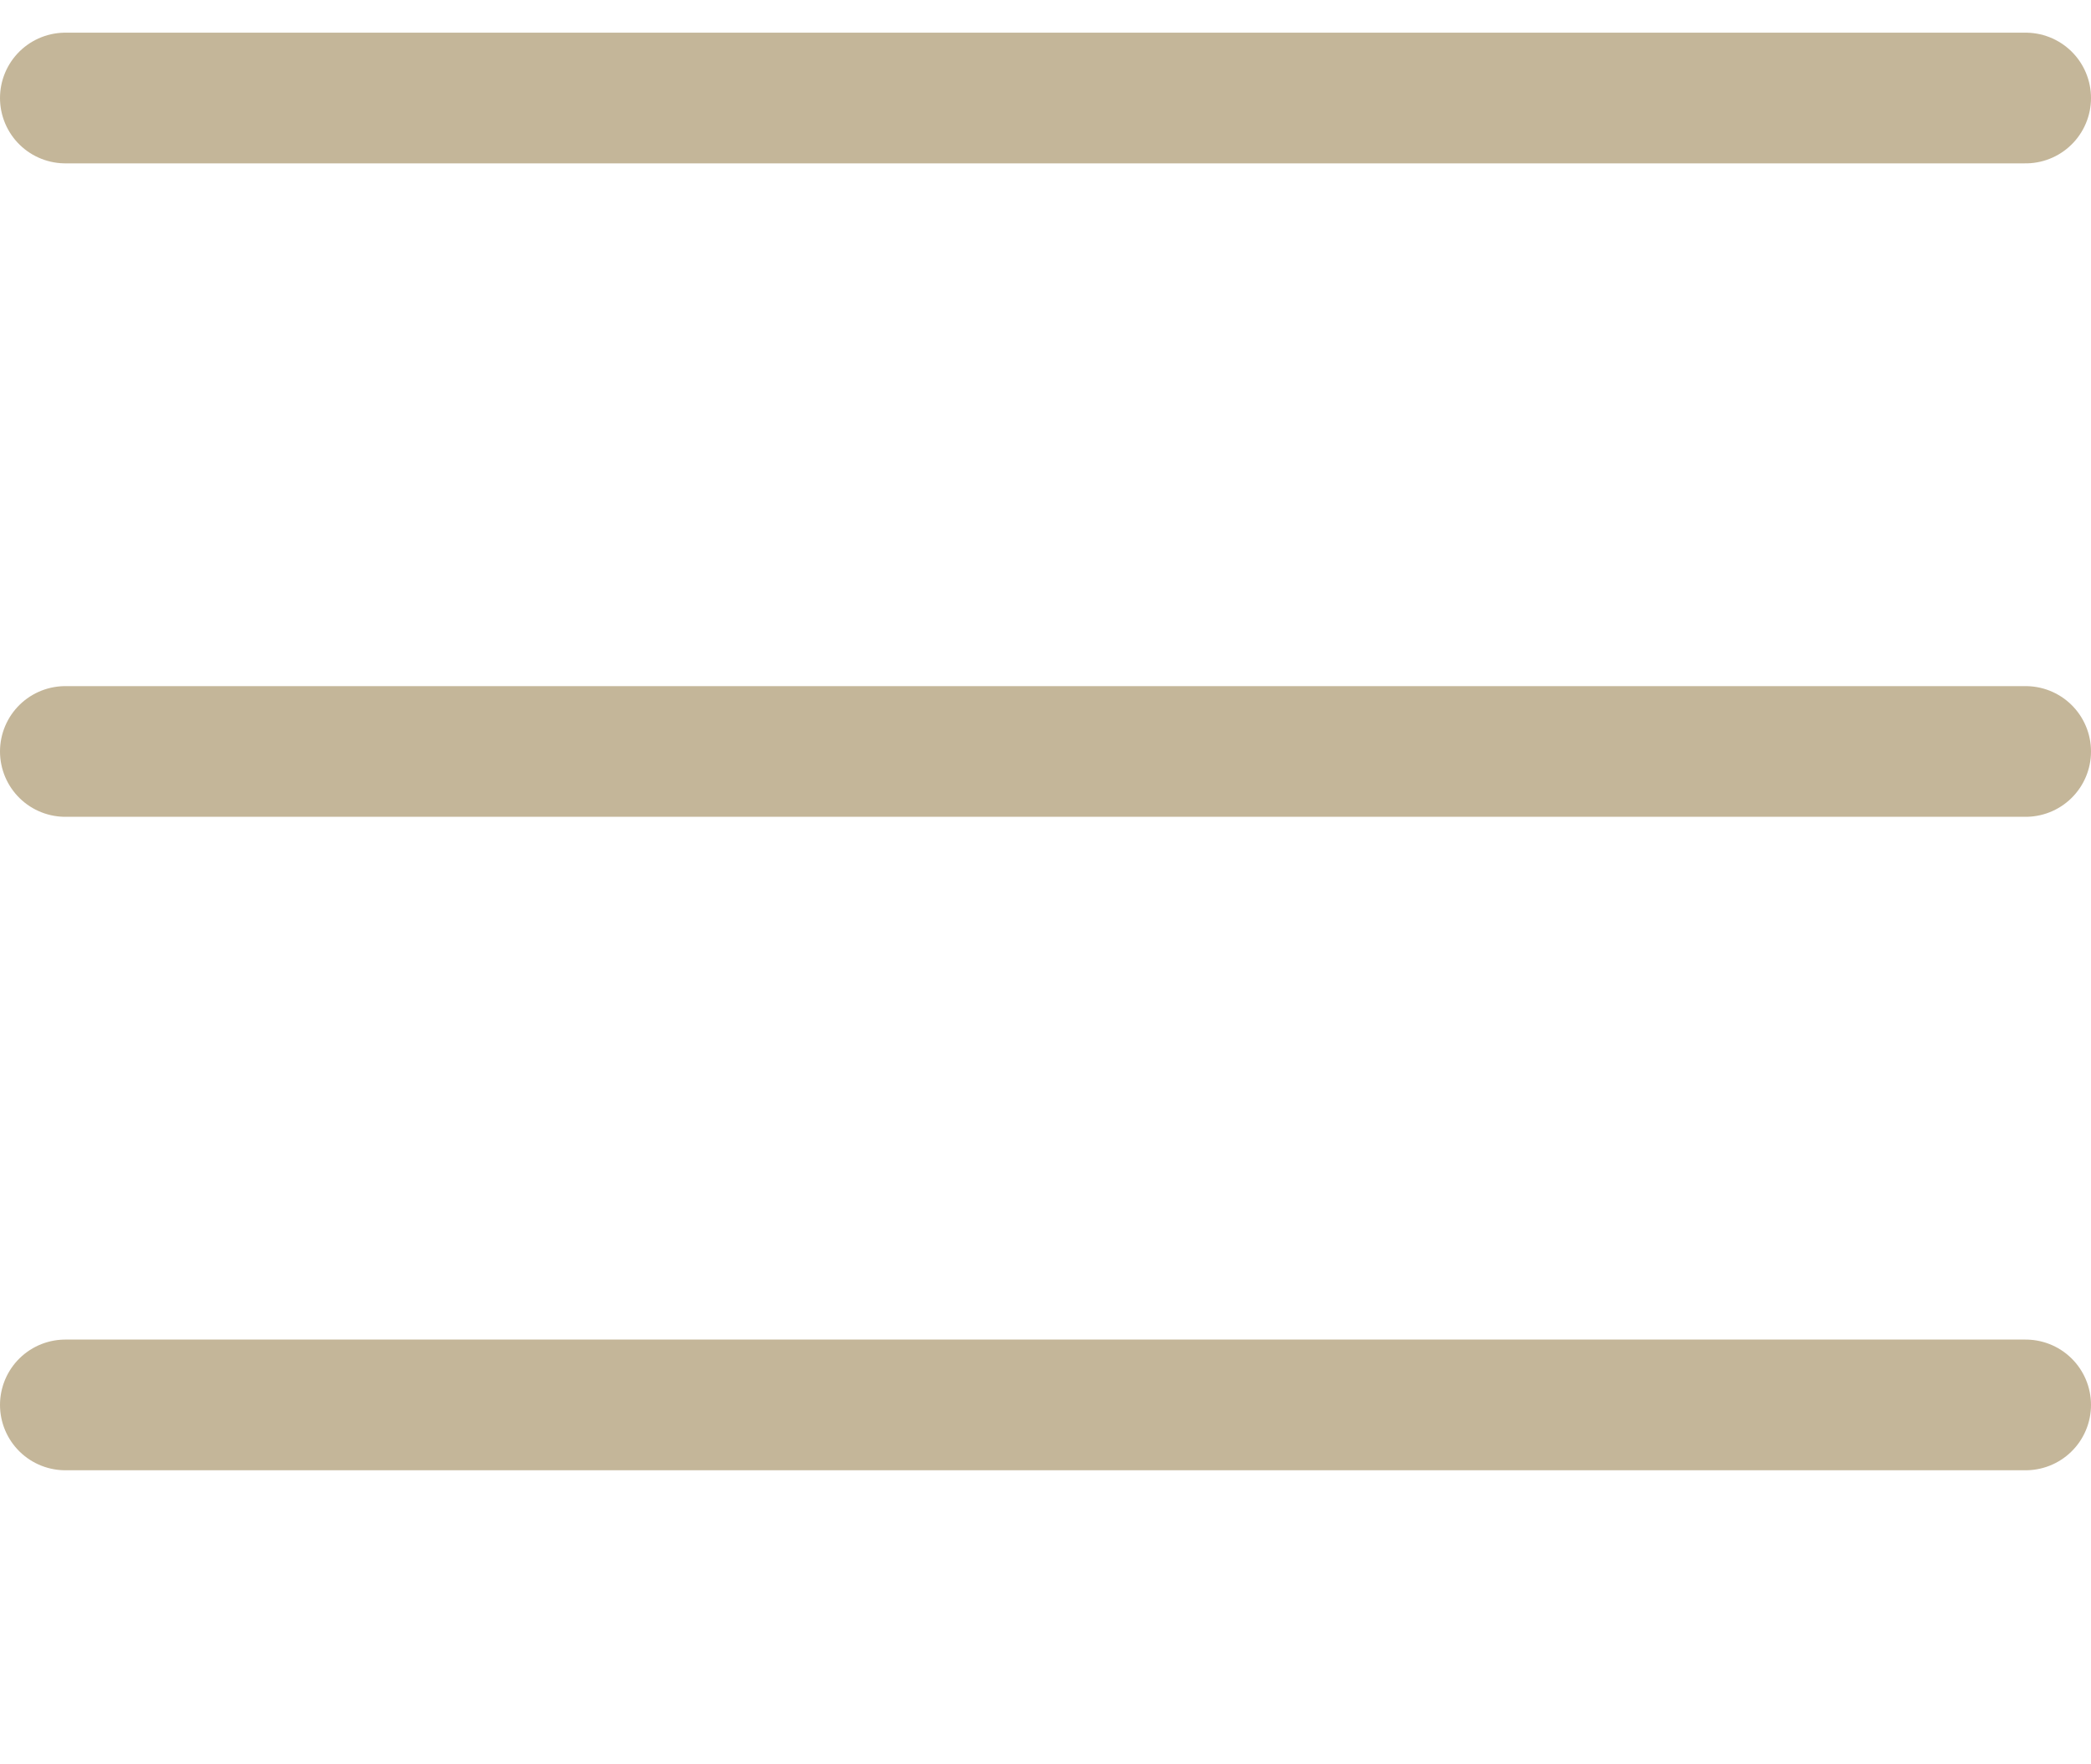
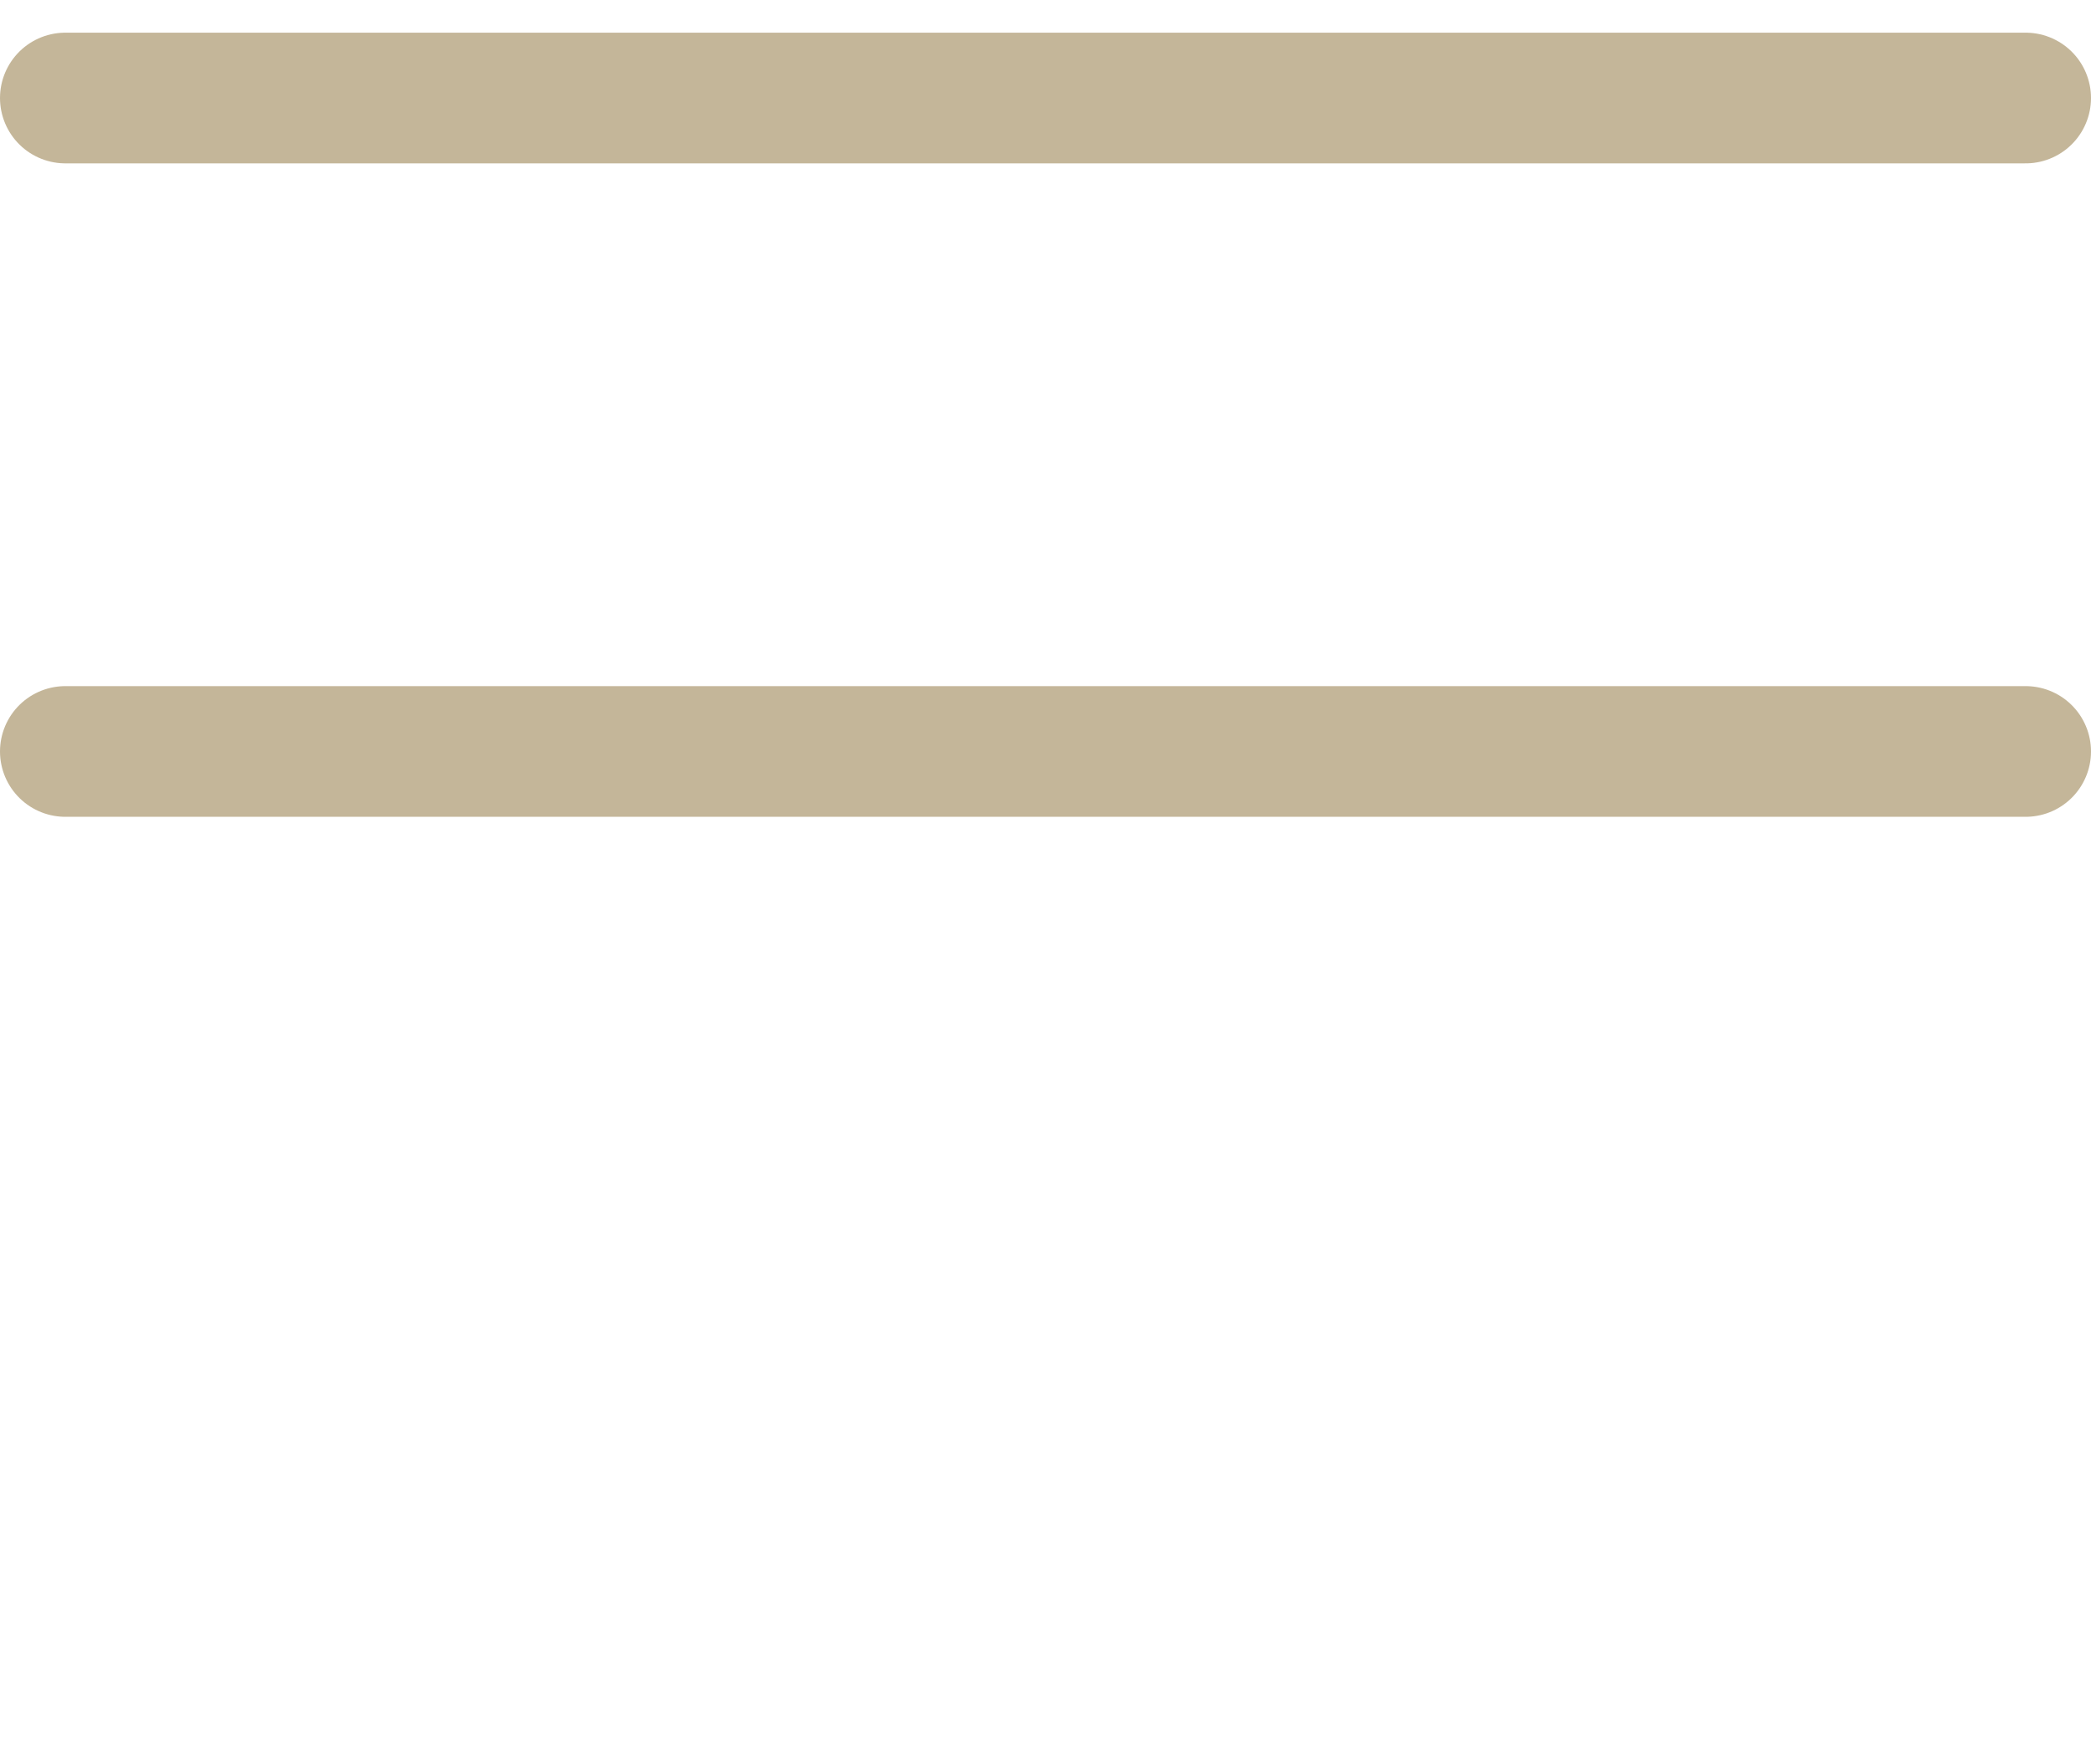
<svg xmlns="http://www.w3.org/2000/svg" width="32" height="27" viewBox="0 0 32 27" fill="none">
  <path d="M1 1.5H31" stroke="#C4B699" stroke-width="2" stroke-linecap="round" />
  <path d="M1 11.5H31" stroke="#C4B699" stroke-width="2" stroke-linecap="round" />
-   <path d="M1 21.5H31" stroke="#C4B699" stroke-width="2" stroke-linecap="round" />
</svg>